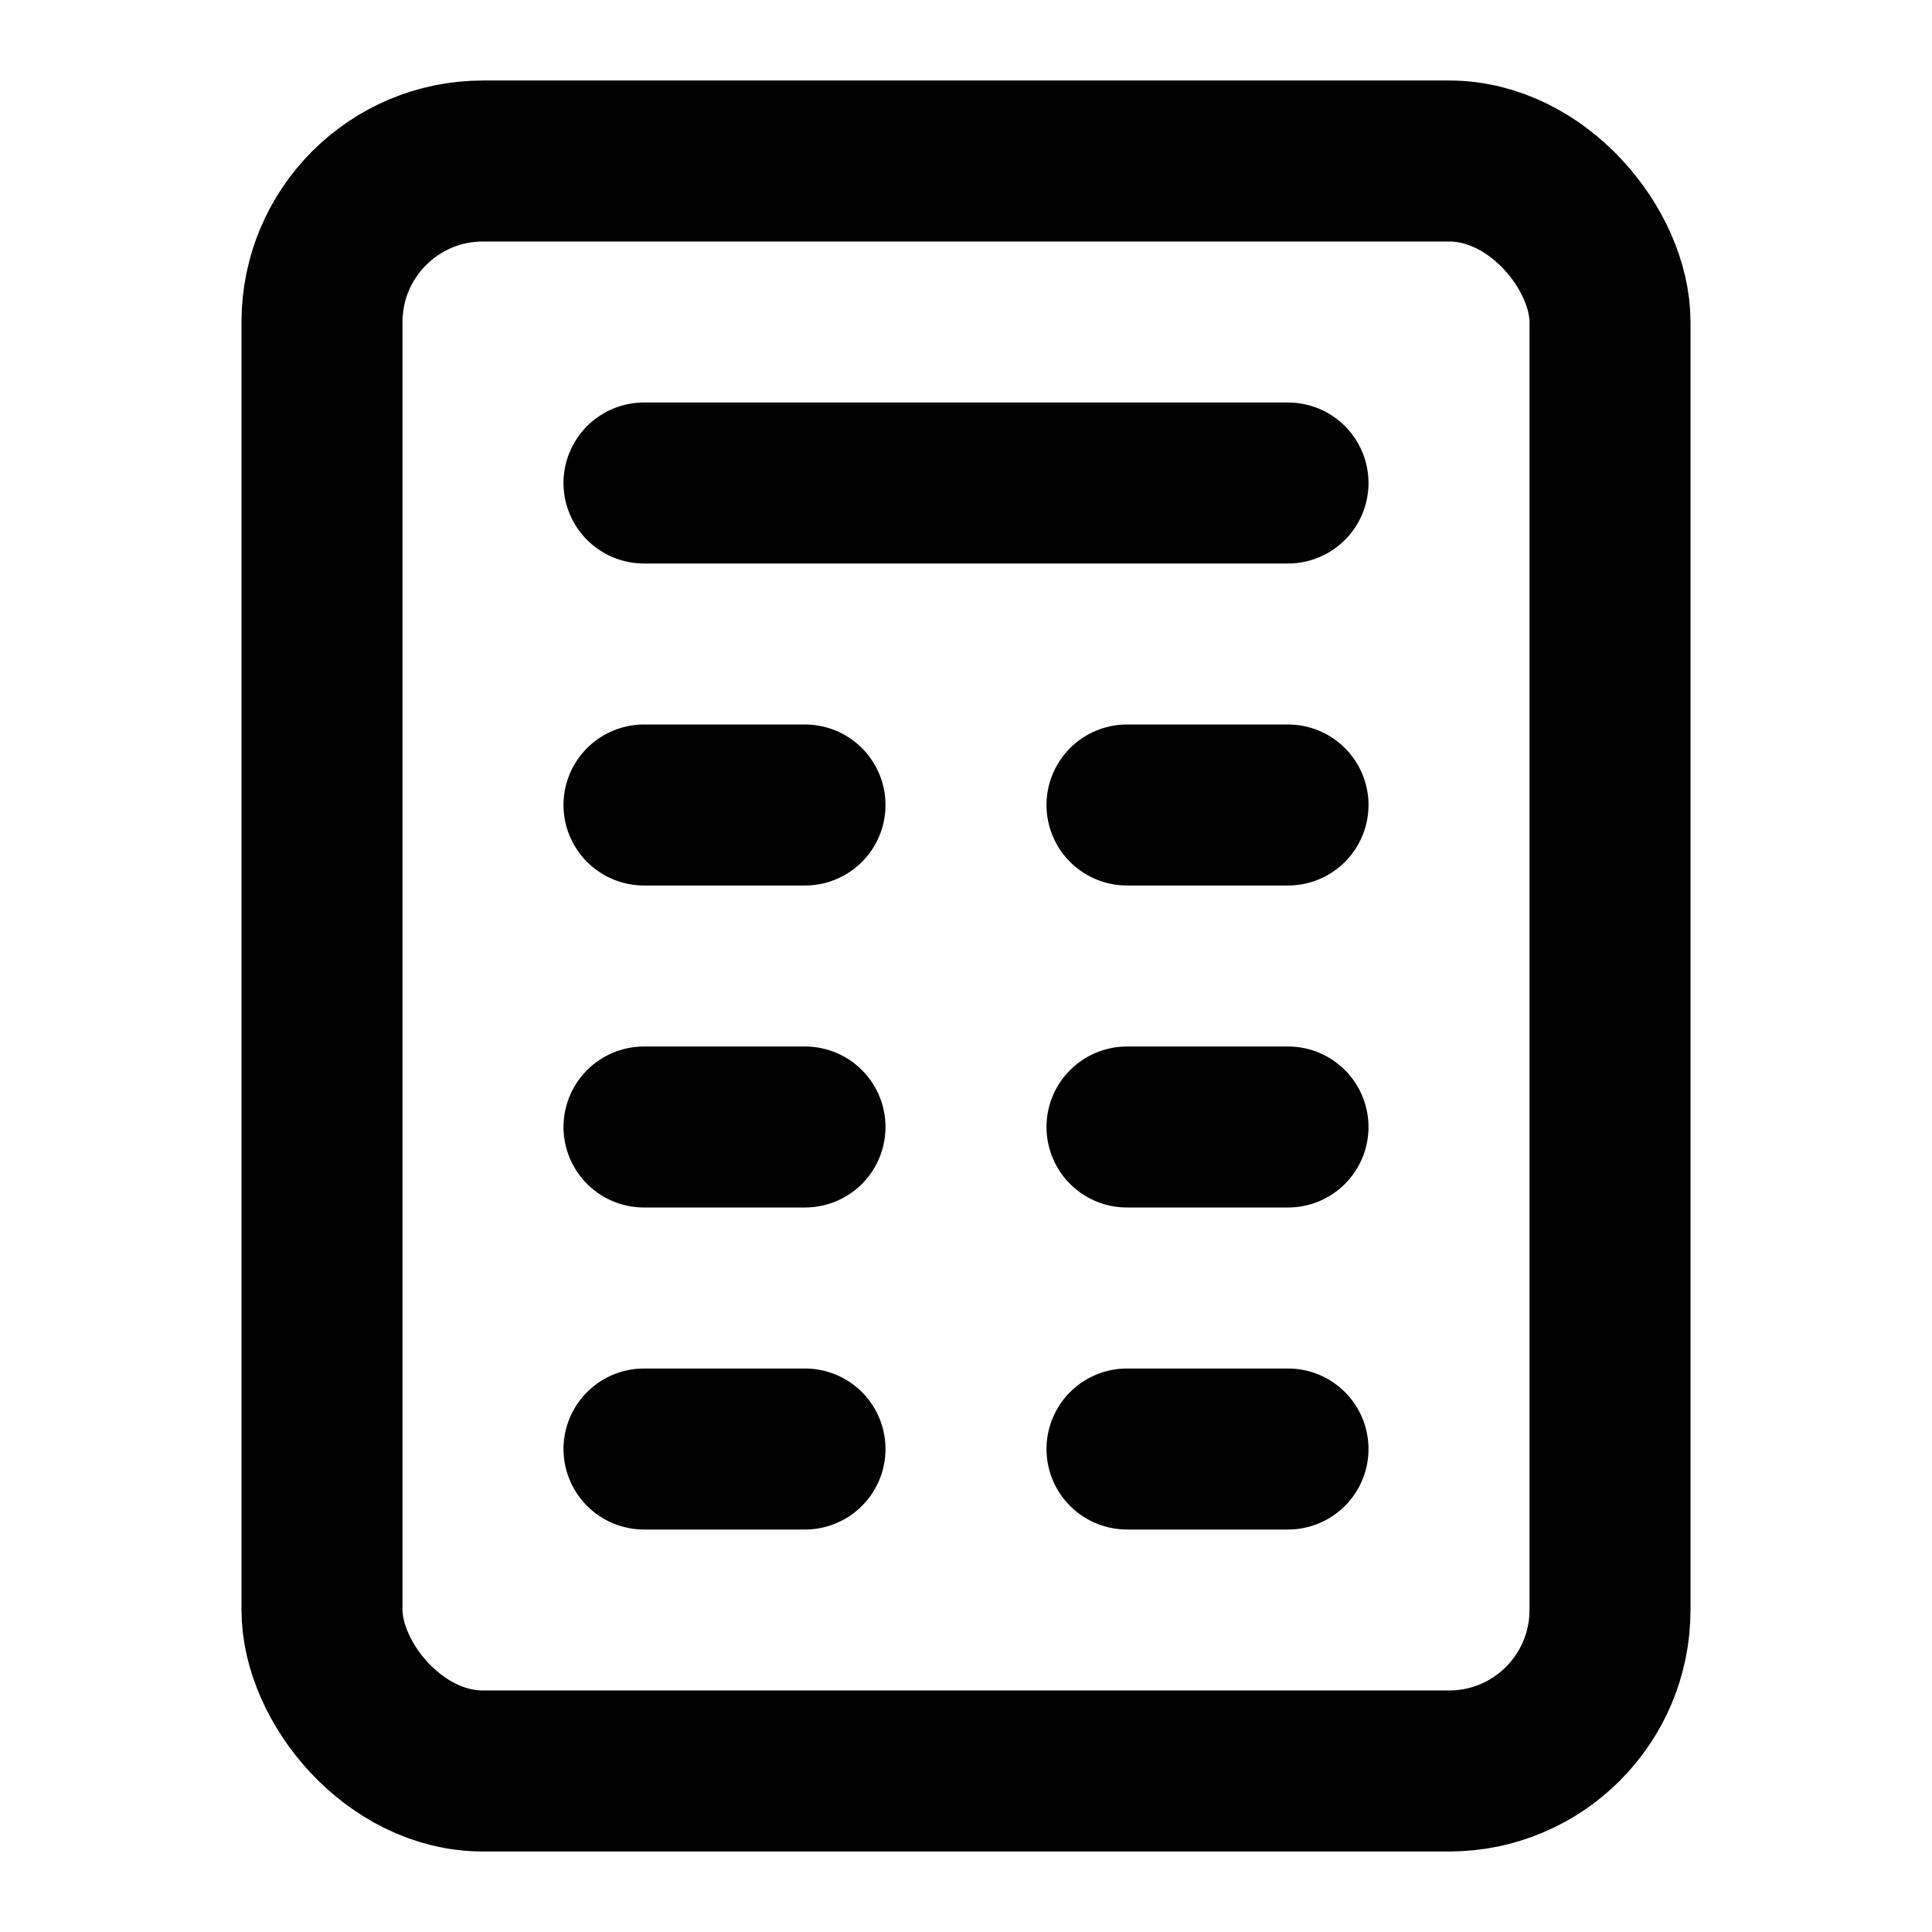
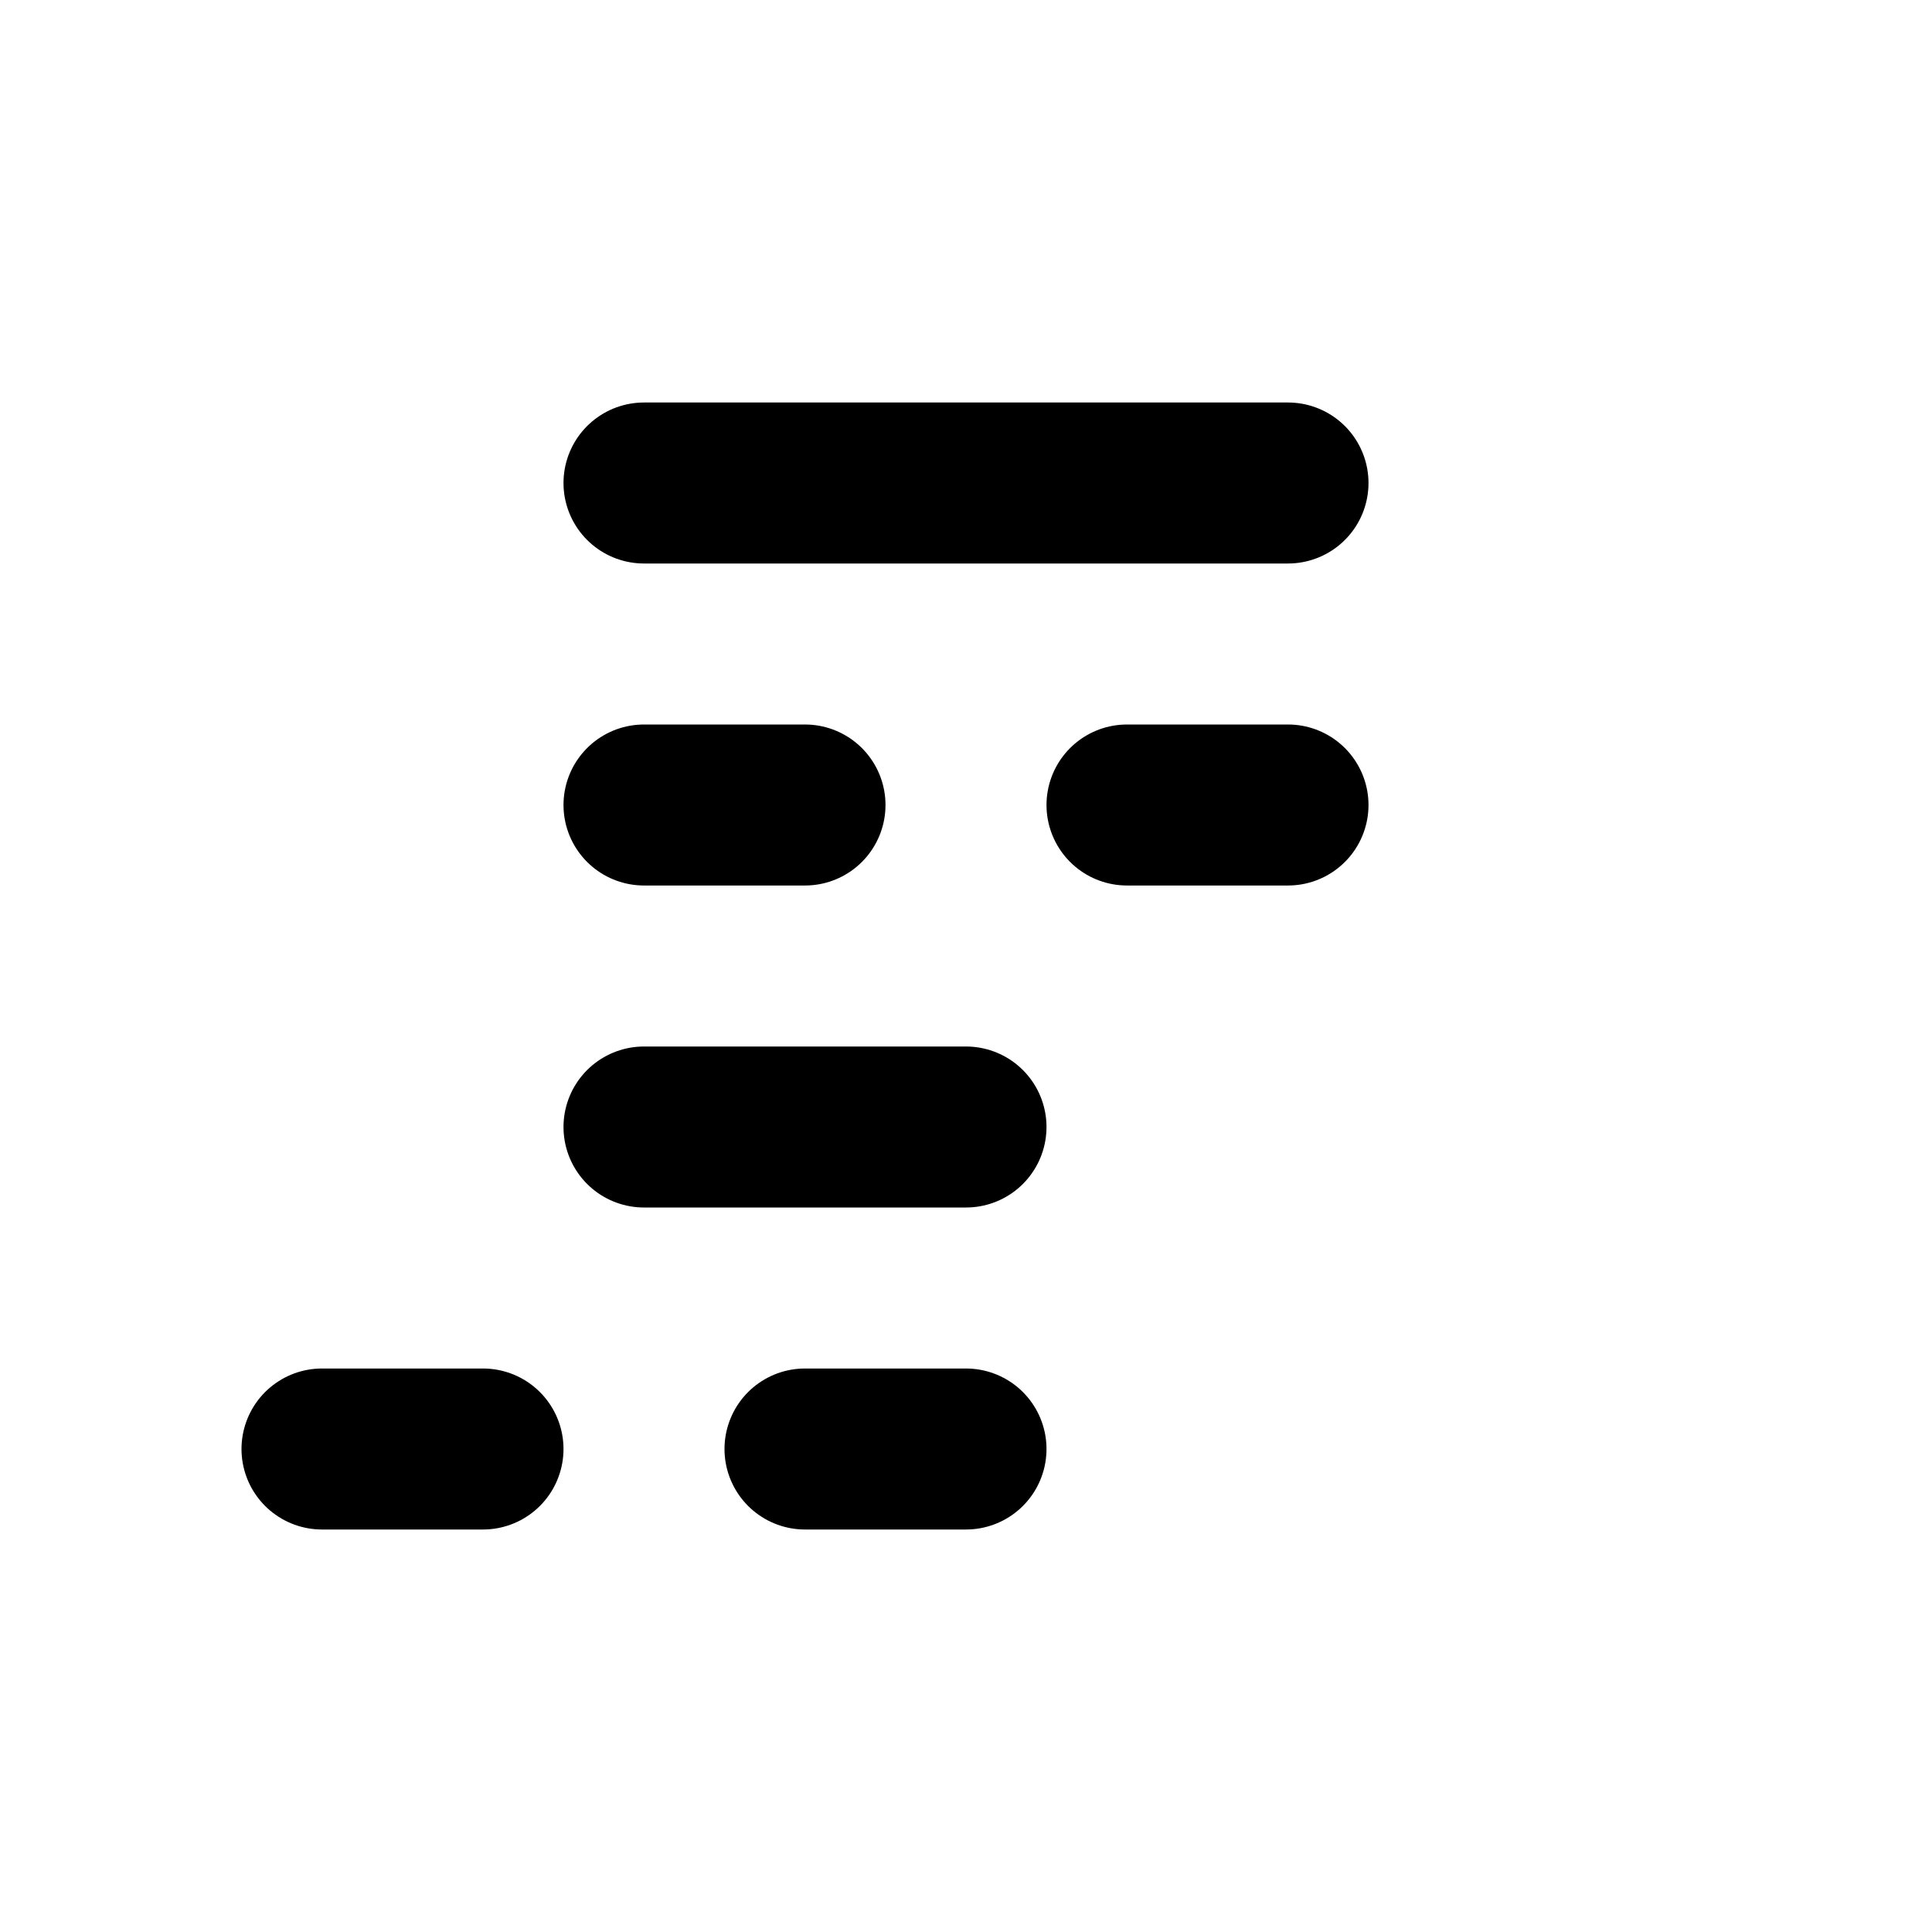
<svg xmlns="http://www.w3.org/2000/svg" width="20" height="20" fill="none" stroke="currentColor" stroke-linecap="round" stroke-linejoin="round" stroke-width="2" viewBox="0 0 24 24">
-   <rect width="16" height="20" x="4" y="2" rx="2" />
-   <path d="M8 6h8m-8 4h2m4 0h2m-8 4h2m4 0h2m-8 4h2m4 0h2" />
+   <path d="M8 6h8m-8 4h2m4 0h2m-8 4h2h2m-8 4h2m4 0h2" />
</svg>